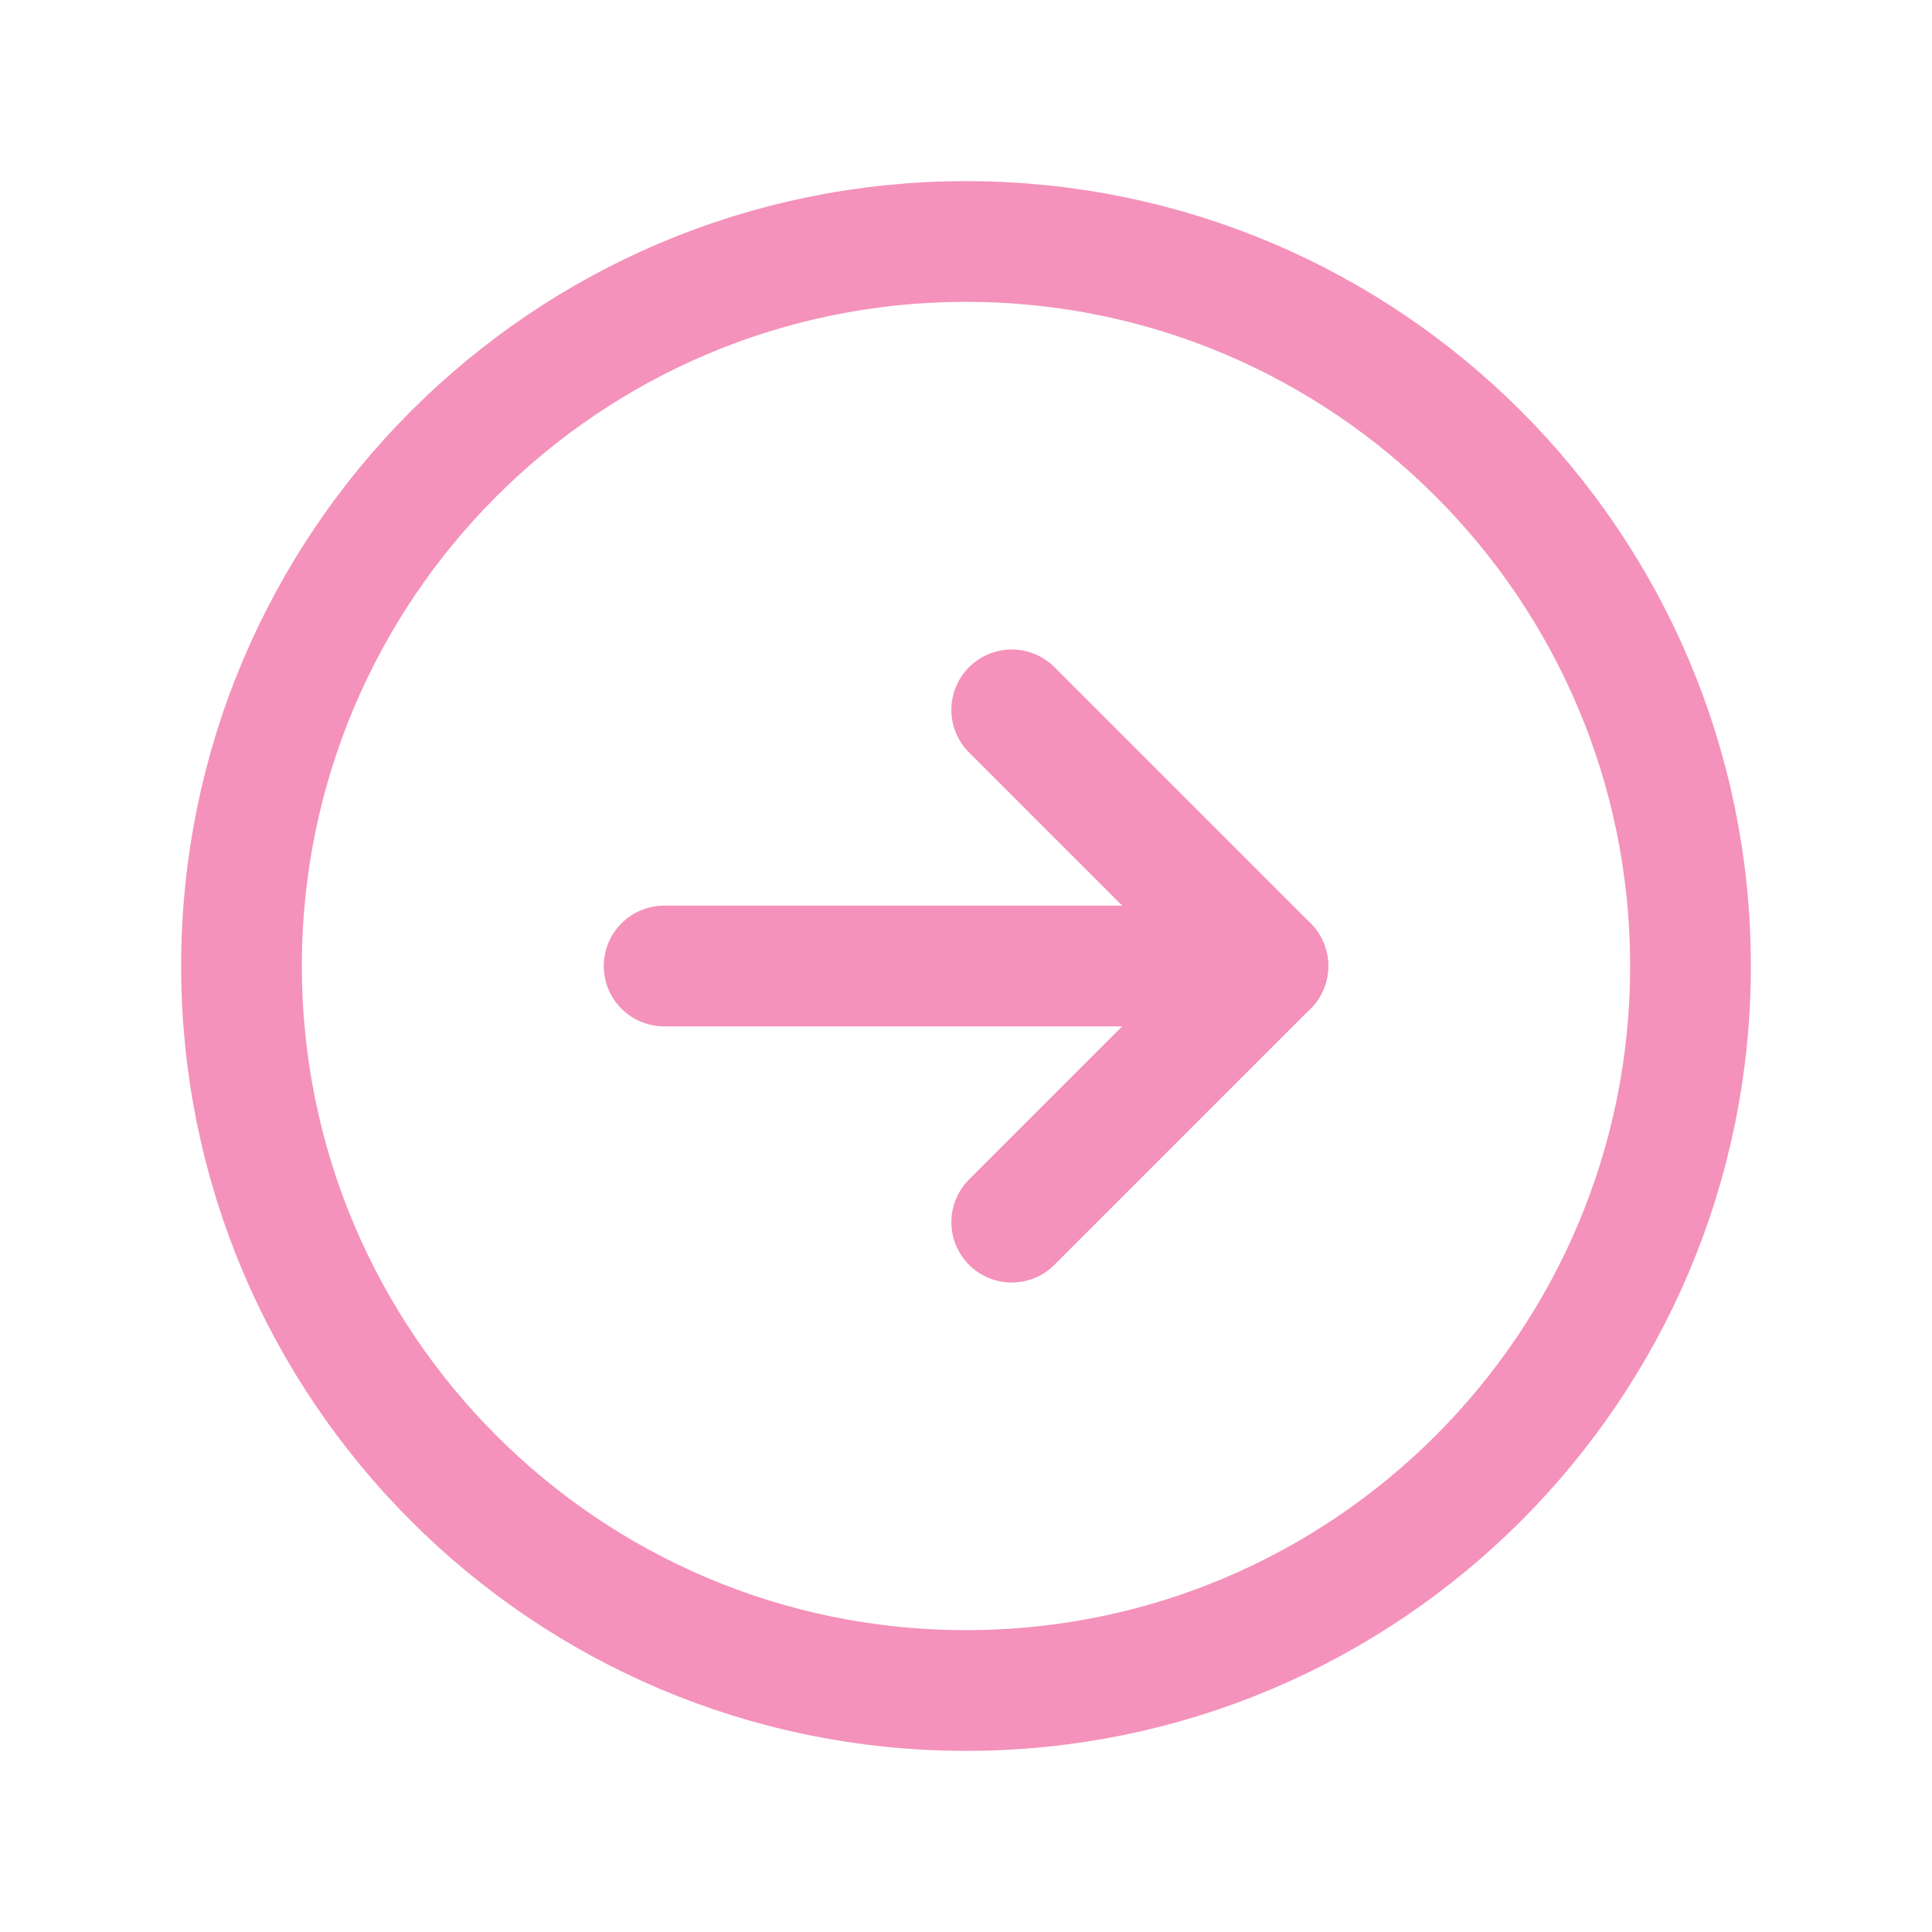
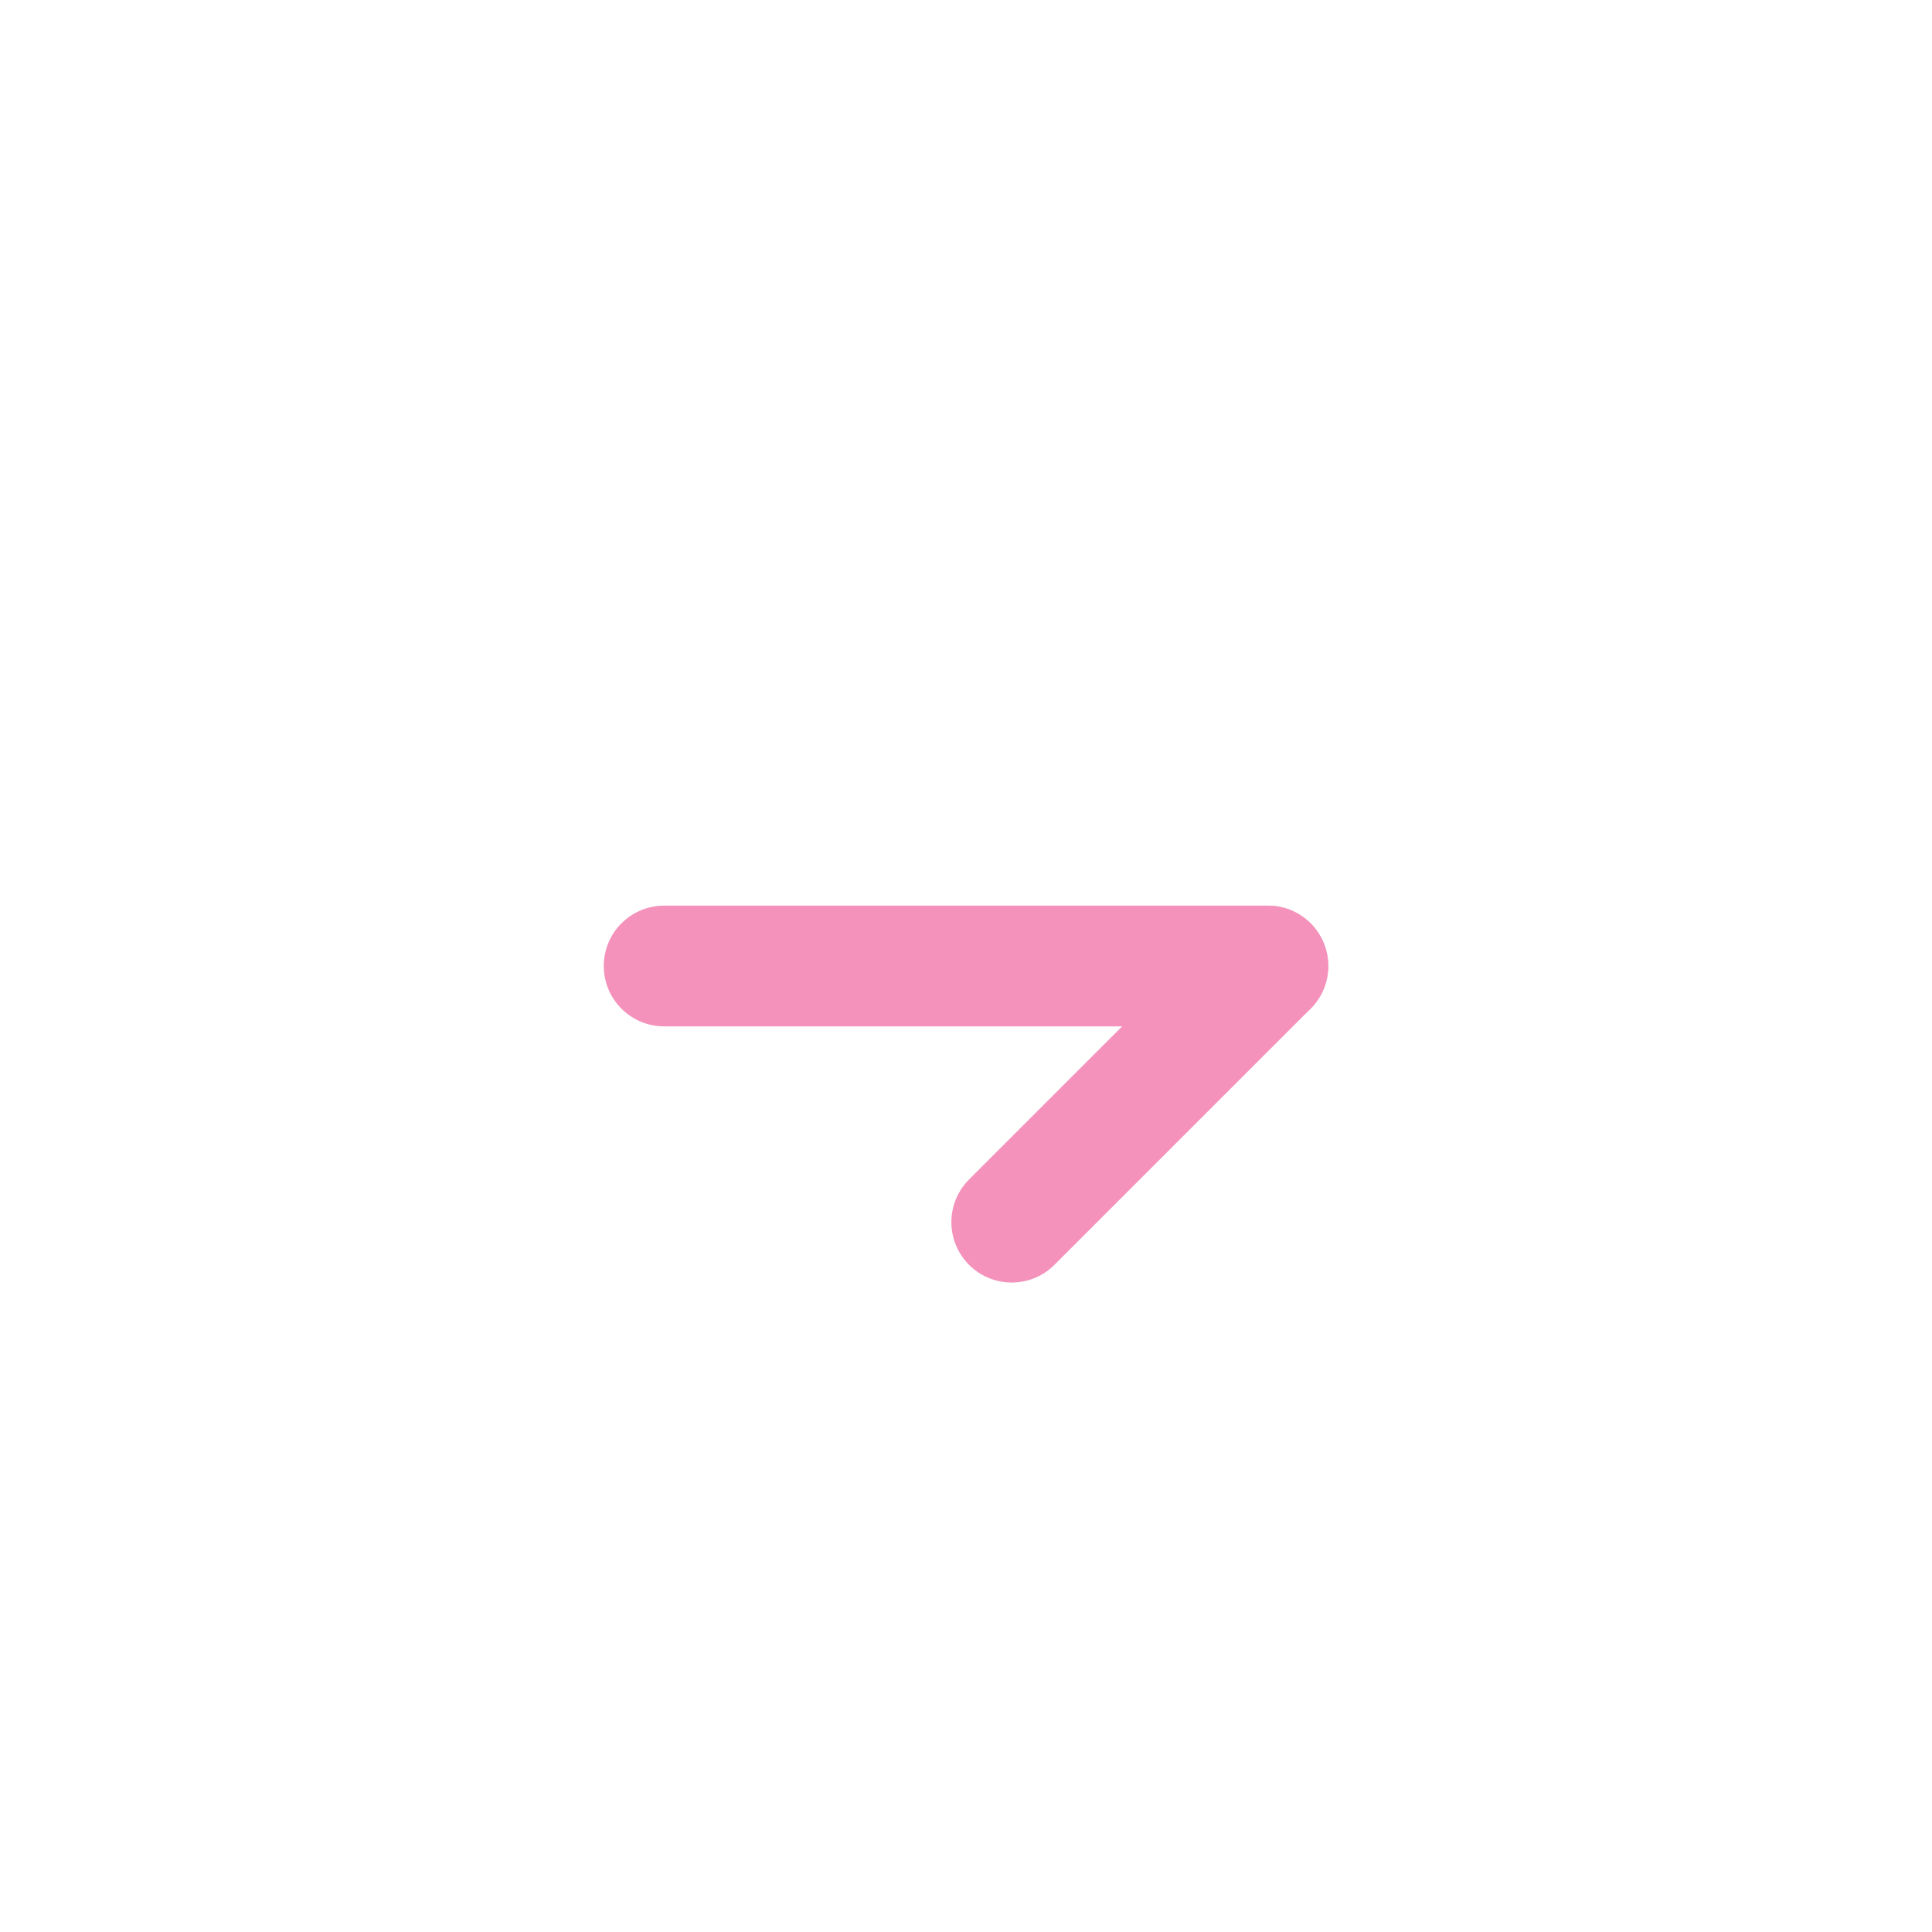
<svg xmlns="http://www.w3.org/2000/svg" width="49" height="49" viewBox="0 0 49 49" fill="none">
-   <path d="M24.5 42.875C34.648 42.875 42.875 34.648 42.875 24.5C42.875 14.352 34.648 6.125 24.5 6.125C14.352 6.125 6.125 14.352 6.125 24.5C6.125 34.648 14.352 42.875 24.5 42.875Z" stroke="#F492BB" stroke-width="3.062" stroke-miterlimit="10" />
-   <path d="M25.66 30.997L32.157 24.5L25.66 18.003" stroke="#F492BB" stroke-width="3.062" stroke-linecap="round" stroke-linejoin="round" />
+   <path d="M25.66 30.997L32.157 24.5" stroke="#F492BB" stroke-width="3.062" stroke-linecap="round" stroke-linejoin="round" />
  <path d="M16.844 24.5H32.156" stroke="#F492BB" stroke-width="3.062" stroke-linecap="round" stroke-linejoin="round" />
</svg>